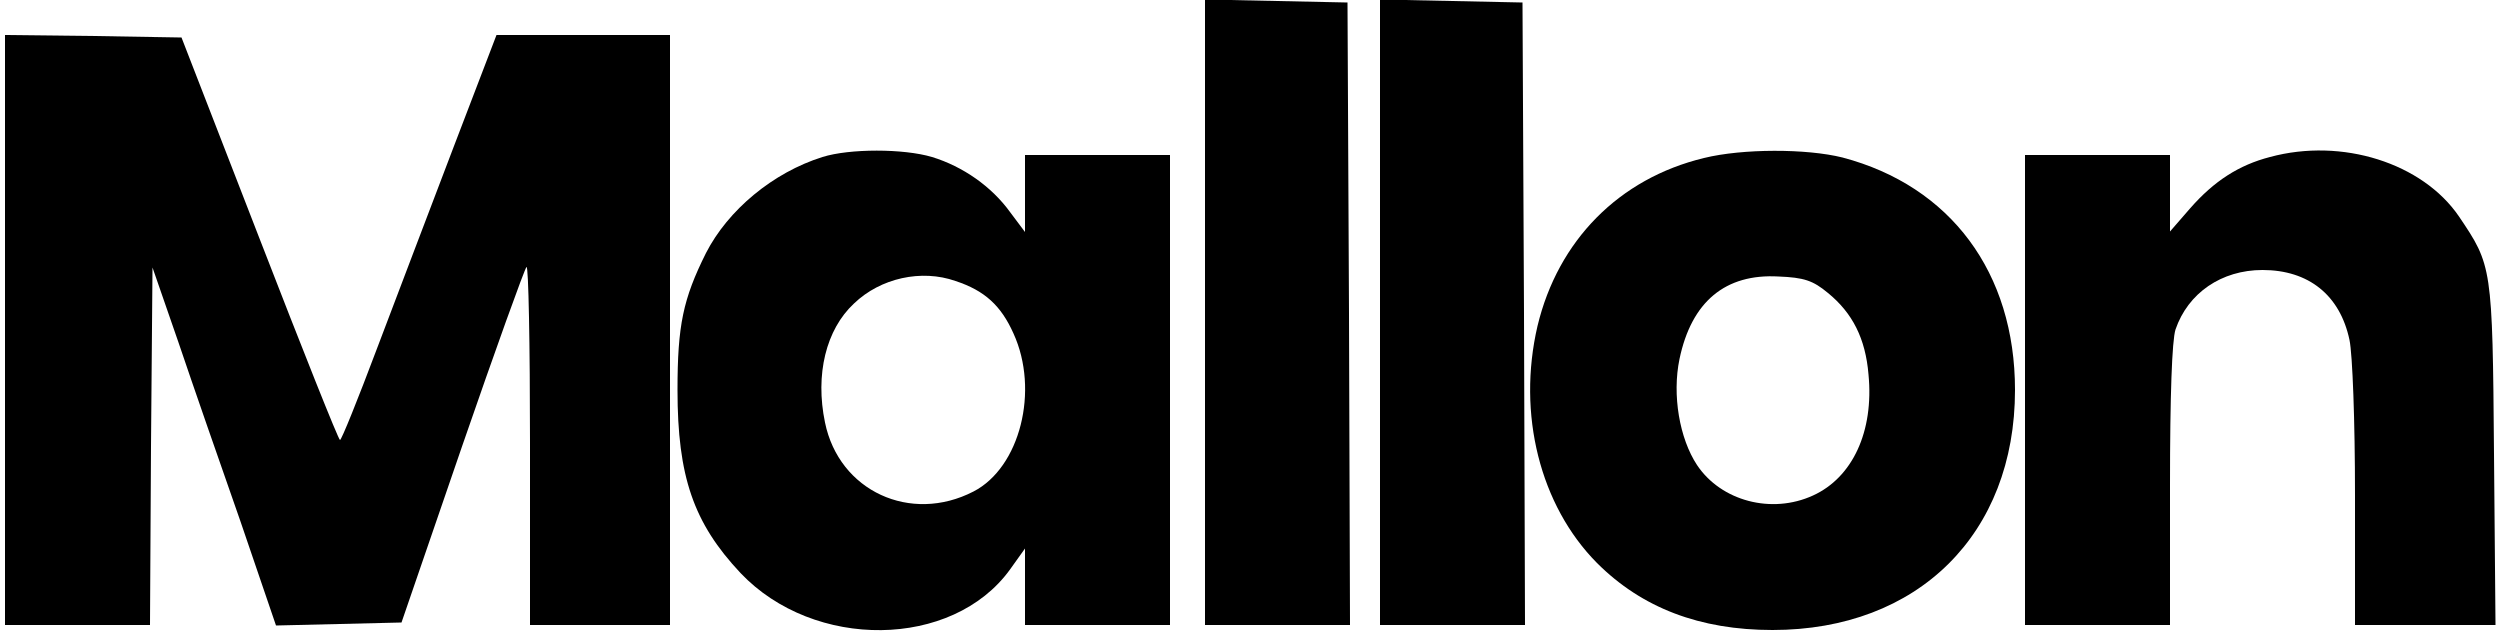
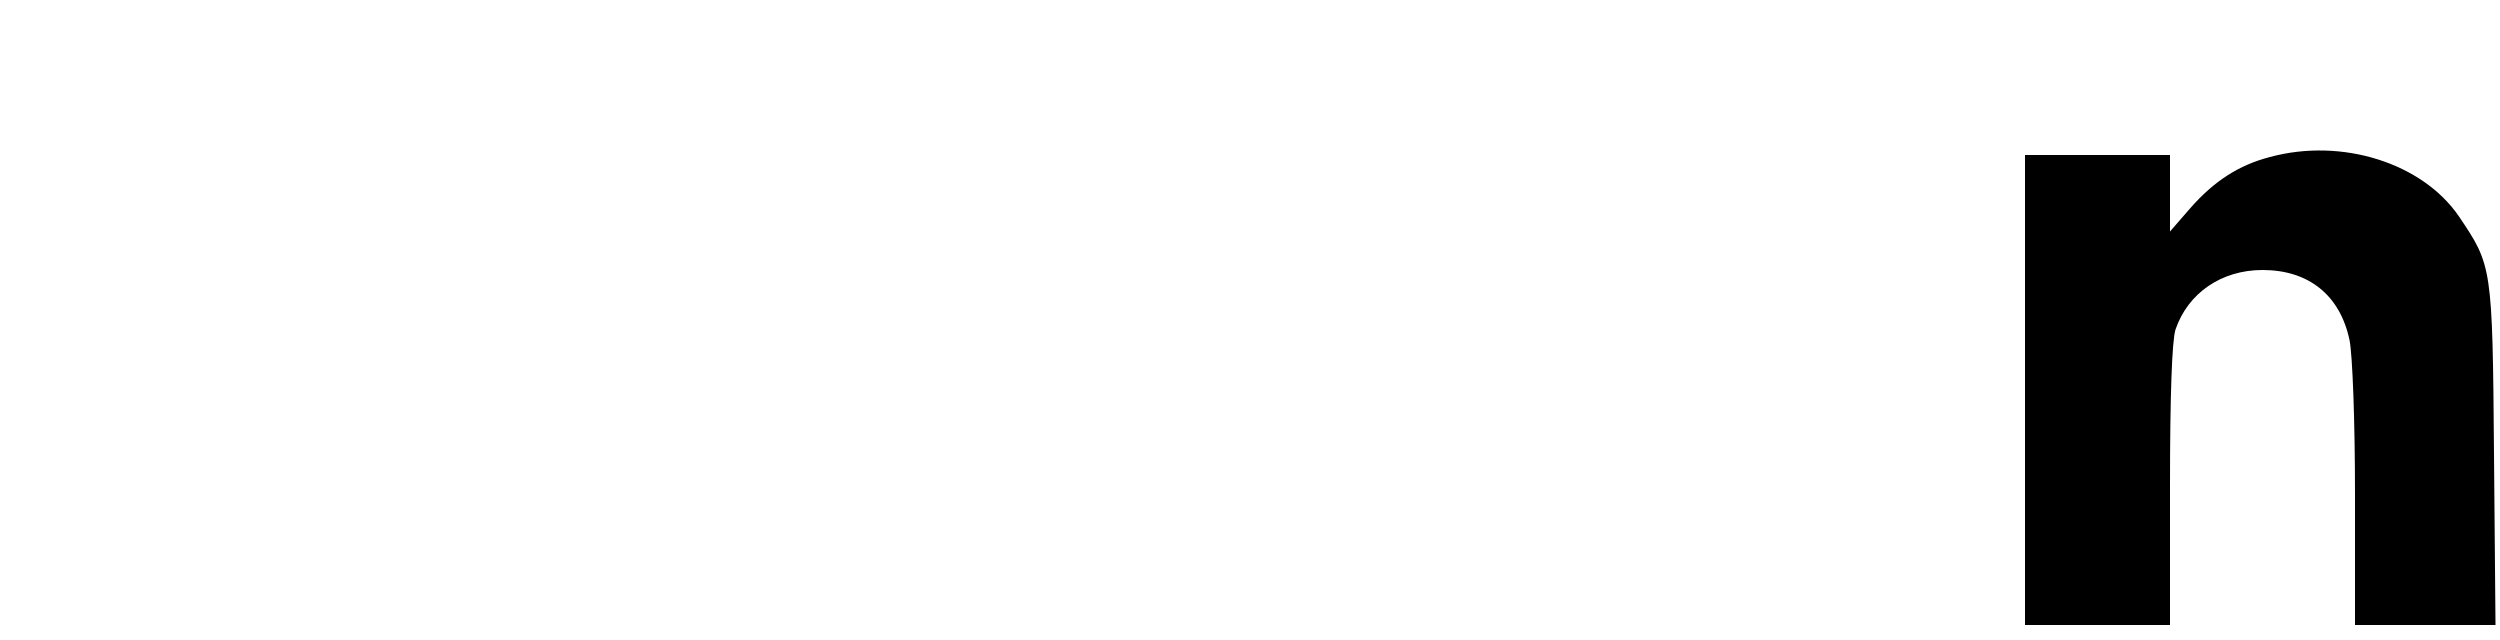
<svg xmlns="http://www.w3.org/2000/svg" version="1.0" viewBox="0 0 500 128" preserveAspectRatio="xMidYMid meet">
  <g transform="translate(0,128) scale(0.1,-0.1)" fill="#000000" stroke="none">
-     <path d="M2410 655 l0 -625 145 0 145 0 -2 623 -3 622 -142 3 -143 3 0 -626z" />
-     <path d="M2760 655 l0 -625 145 0 145 0 -2 623 -3 622 -142 3 -143 3 0 -626z" />
-     <path d="M10 620 l0 -590 145 0 145 0 2 357 3 358 52 -150 c28 -83 84 -244 124 -358 l71 -208 126 3 125 3 121 352 c67 194 125 355 129 359 4 4 7 -155 7 -354 l0 -362 140 0 140 0 0 590 0 590 -174 0 -173 0 -85 -222 c-47 -123 -116 -305 -154 -405 -38 -101 -71 -183 -74 -183 -3 0 -75 181 -161 403 l-156 402 -176 3 -177 2 0 -590z" />
-     <path d="M1645 966 c-99 -31 -189 -106 -233 -192 -46 -92 -57 -145 -57 -274 0 -173 32 -266 126 -366 147 -155 424 -152 539 7 l30 42 0 -76 0 -77 145 0 145 0 0 470 0 470 -145 0 -145 0 0 -77 0 -77 -30 40 c-37 51 -94 91 -156 110 -57 17 -165 17 -219 0z m266 -248 c58 -19 91 -49 116 -105 52 -114 13 -268 -80 -316 -126 -65 -269 1 -297 138 -20 96 2 186 58 238 53 51 135 69 203 45z" />
-     <path d="M3408 964 c-170 -41 -292 -165 -333 -336 -41 -176 5 -359 119 -474 90 -90 206 -134 351 -134 291 0 485 192 485 480 0 235 -129 408 -345 465 -72 18 -200 18 -277 -1z m248 -270 c49 -40 75 -91 81 -163 11 -114 -32 -206 -111 -242 -83 -38 -184 -11 -232 61 -35 53 -50 140 -35 212 24 115 92 171 198 165 51 -2 69 -8 99 -33z" />
    <path d="M4540 966 c-62 -16 -112 -48 -160 -103 l-40 -46 0 77 0 76 -145 0 -145 0 0 -470 0 -470 145 0 145 0 0 279 c0 181 4 290 11 312 25 73 92 119 174 119 92 0 155 -50 174 -140 6 -29 11 -161 11 -310 l0 -260 141 0 140 0 -3 343 c-3 375 -4 376 -70 474 -73 107 -234 158 -378 119z" />
  </g>
</svg>